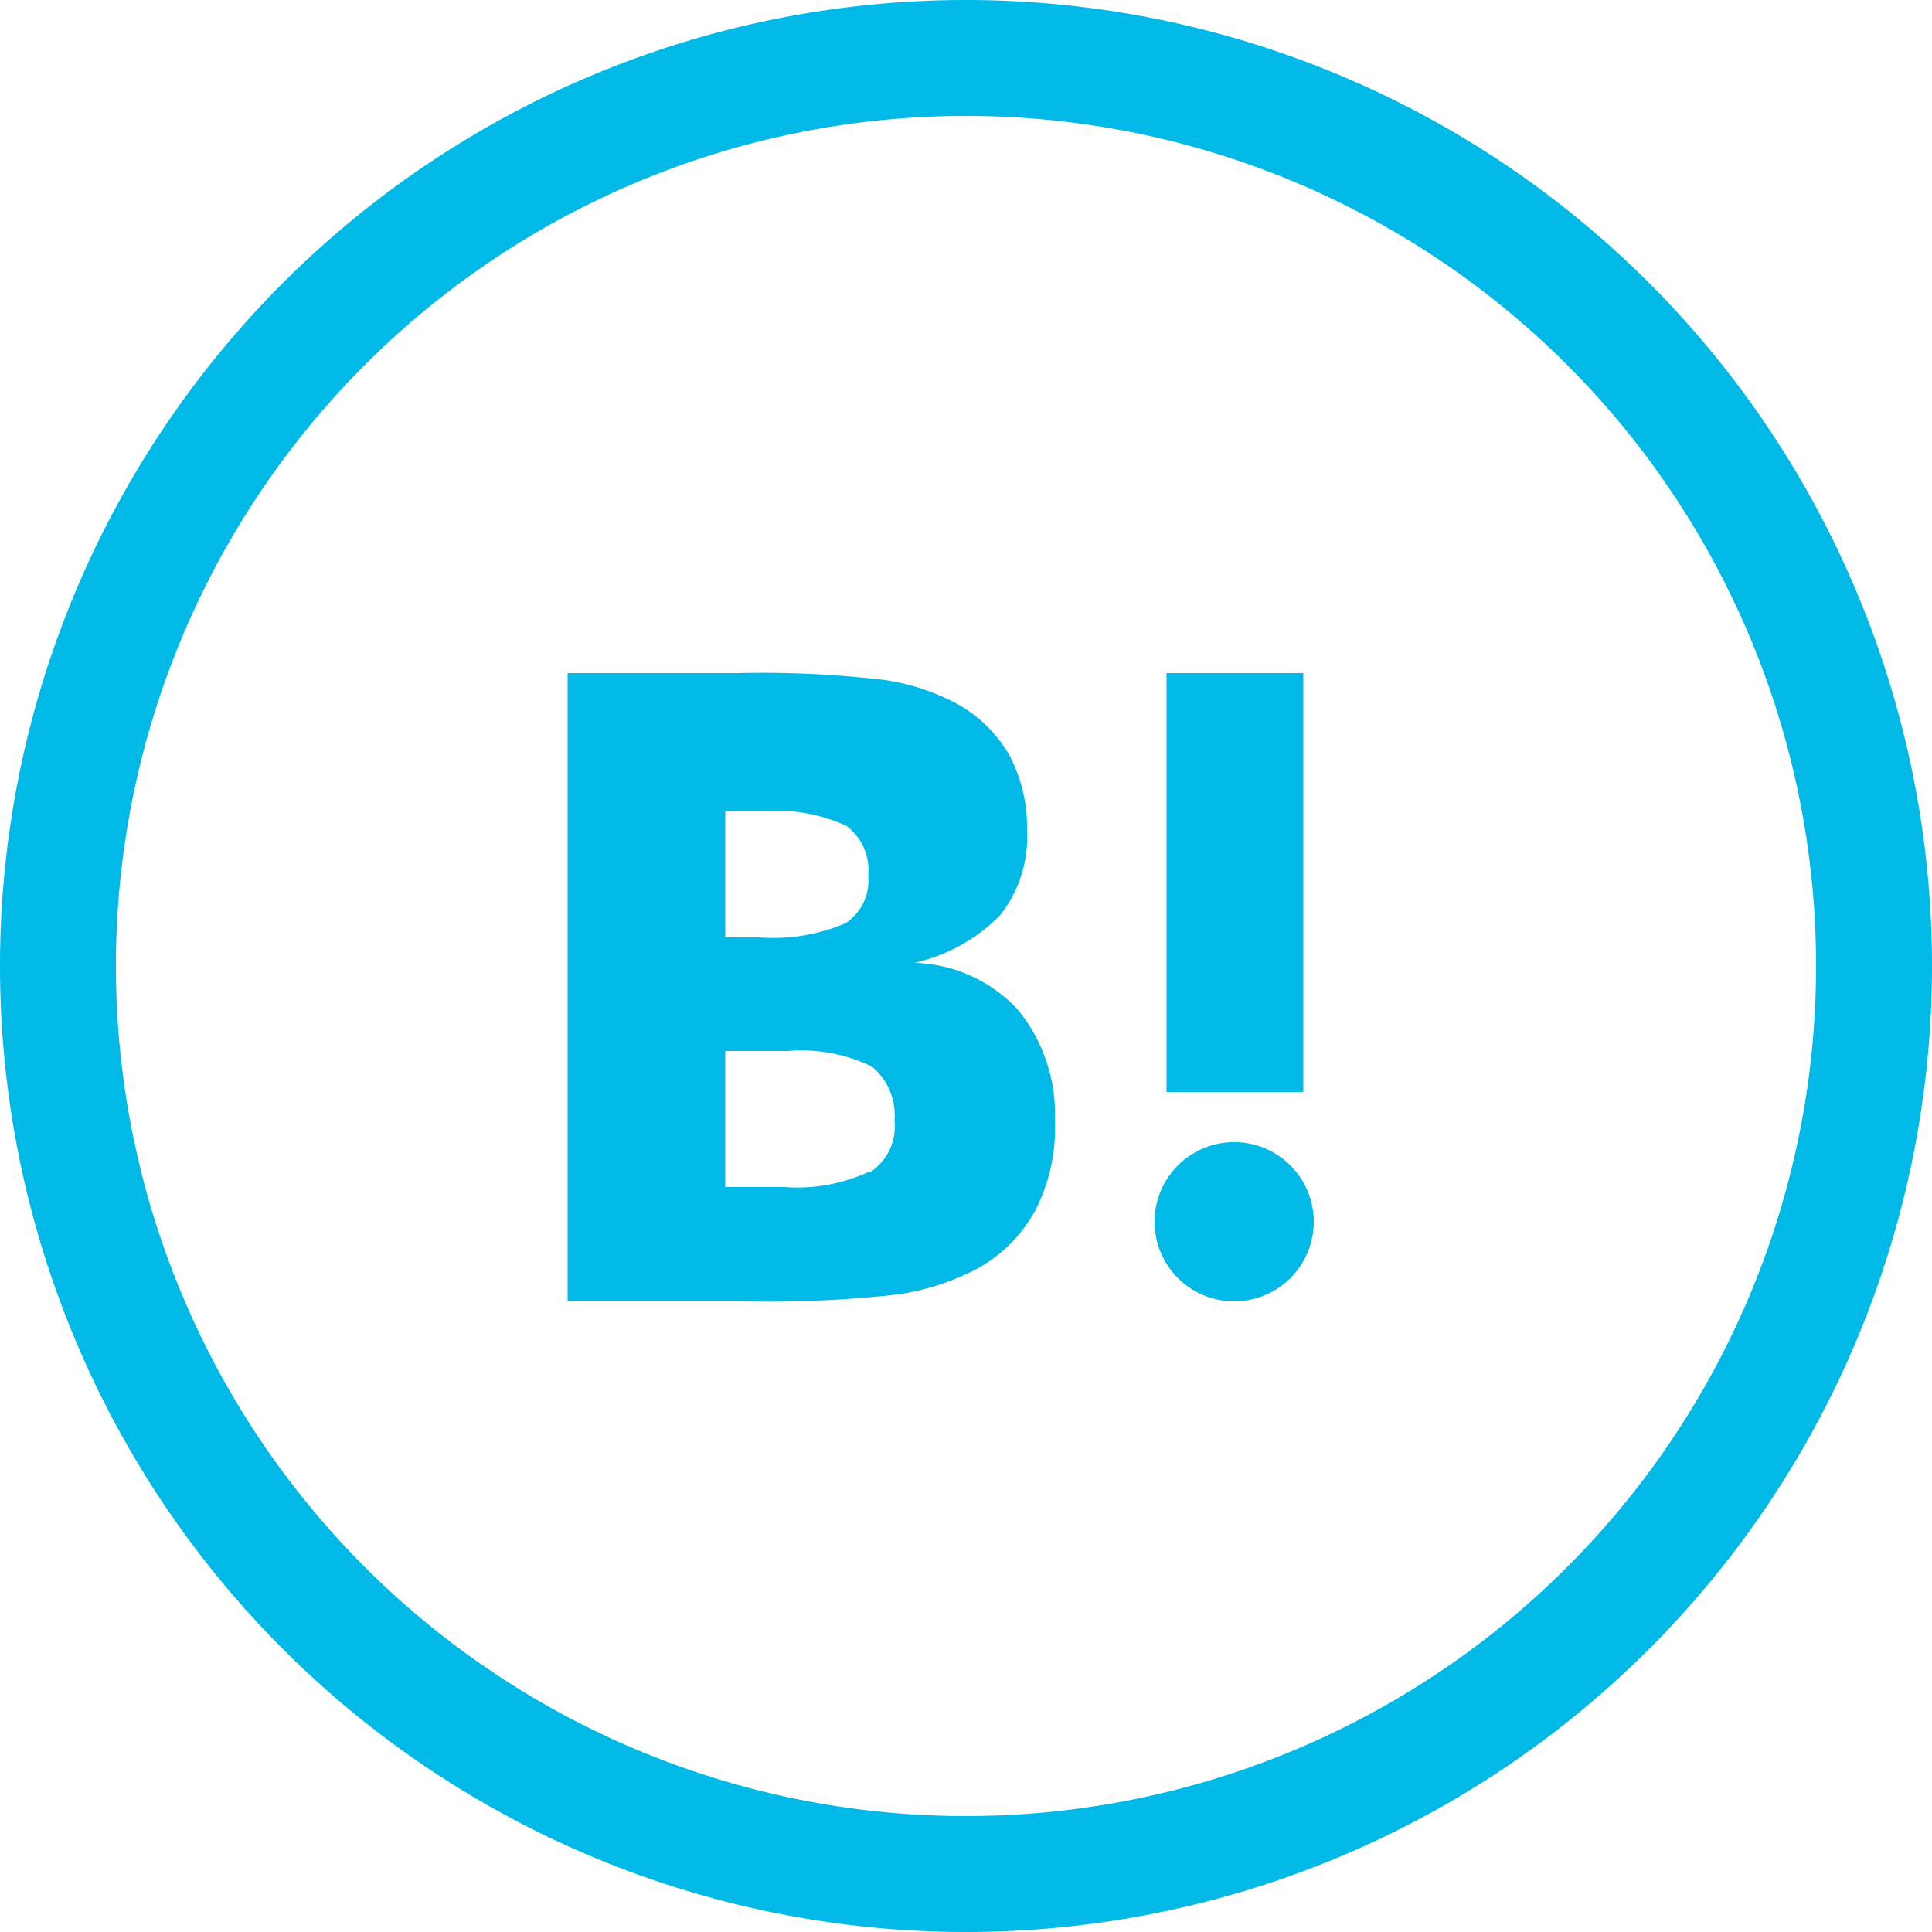
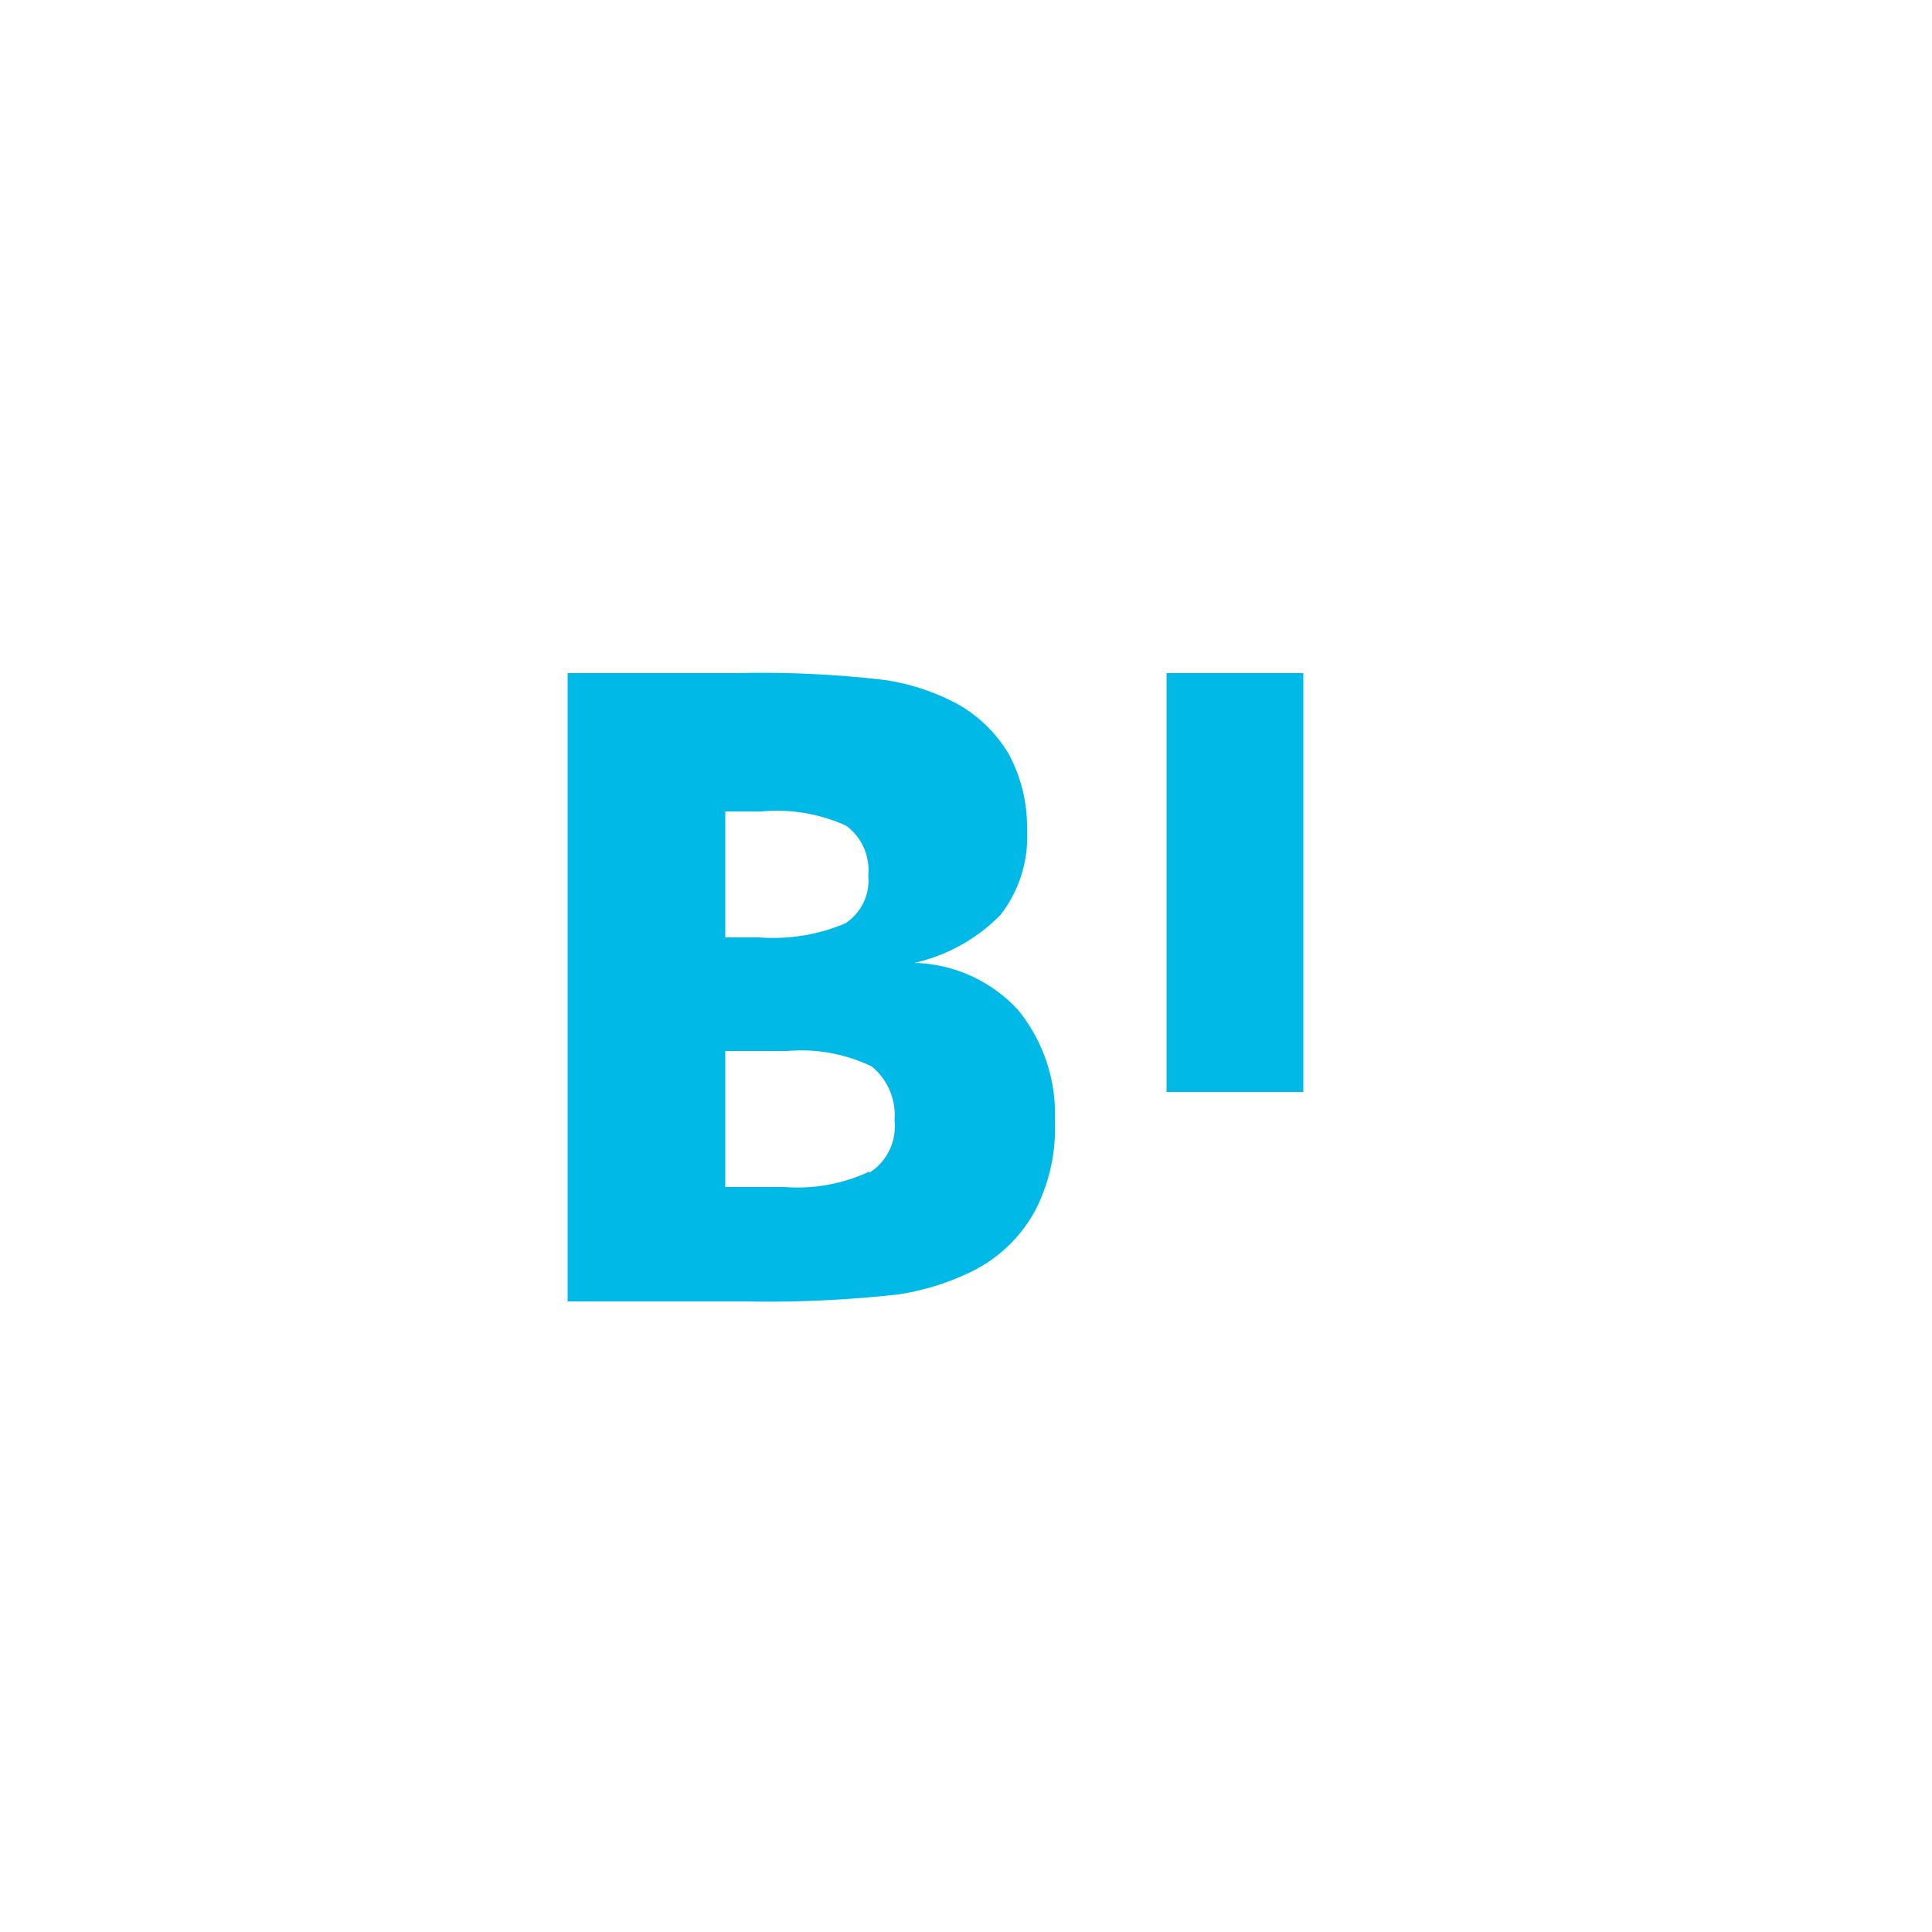
<svg xmlns="http://www.w3.org/2000/svg" width="50" height="50" viewBox="0 0 50 50">
  <defs>
    <style>
      .cls-1 {
        fill: #00b9e7;
      }
    </style>
  </defs>
  <title>icon_sns_hb</title>
  <g id="レイヤー_2" data-name="レイヤー 2">
    <g id="レイヤー_1-2" data-name="レイヤー 1">
      <g>
        <g>
          <path class="cls-1" d="M26.34,26.13a3.77,3.77,0,0,0-2.68-1.21,4.51,4.51,0,0,0,2.23-1.24,3.29,3.29,0,0,0,.69-2.2,4,4,0,0,0-.46-1.94,3.55,3.55,0,0,0-1.36-1.33,5.75,5.75,0,0,0-1.85-.61,27.06,27.06,0,0,0-3.81-.18H14.69V33.68h4.55a30.32,30.32,0,0,0,4-.18,6.49,6.49,0,0,0,2-.64,3.75,3.75,0,0,0,1.55-1.53A4.65,4.65,0,0,0,27.3,29,4.25,4.25,0,0,0,26.34,26.13ZM18.77,21h.94a4.33,4.33,0,0,1,2.19.37,1.43,1.43,0,0,1,.57,1.29,1.32,1.32,0,0,1-.6,1.24,4.81,4.81,0,0,1-2.23.36h-.87Zm3.73,9.32a4.4,4.4,0,0,1-2.2.4H18.77V27.2h1.6a4.2,4.2,0,0,1,2.19.4A1.63,1.63,0,0,1,23.15,29,1.42,1.42,0,0,1,22.5,30.35Z" />
-           <path class="cls-1" d="M32,29.56a2.06,2.06,0,1,0,2,2.06A2.06,2.06,0,0,0,32,29.56Z" />
          <path class="cls-1" d="M33.73,28.26H30.19V17.42h3.54Z" />
        </g>
-         <path class="cls-1" d="M25,50A25,25,0,1,1,50,25,25,25,0,0,1,25,50ZM25,3A22,22,0,1,0,47,25,22,22,0,0,0,25,3Z" />
      </g>
    </g>
  </g>
</svg>